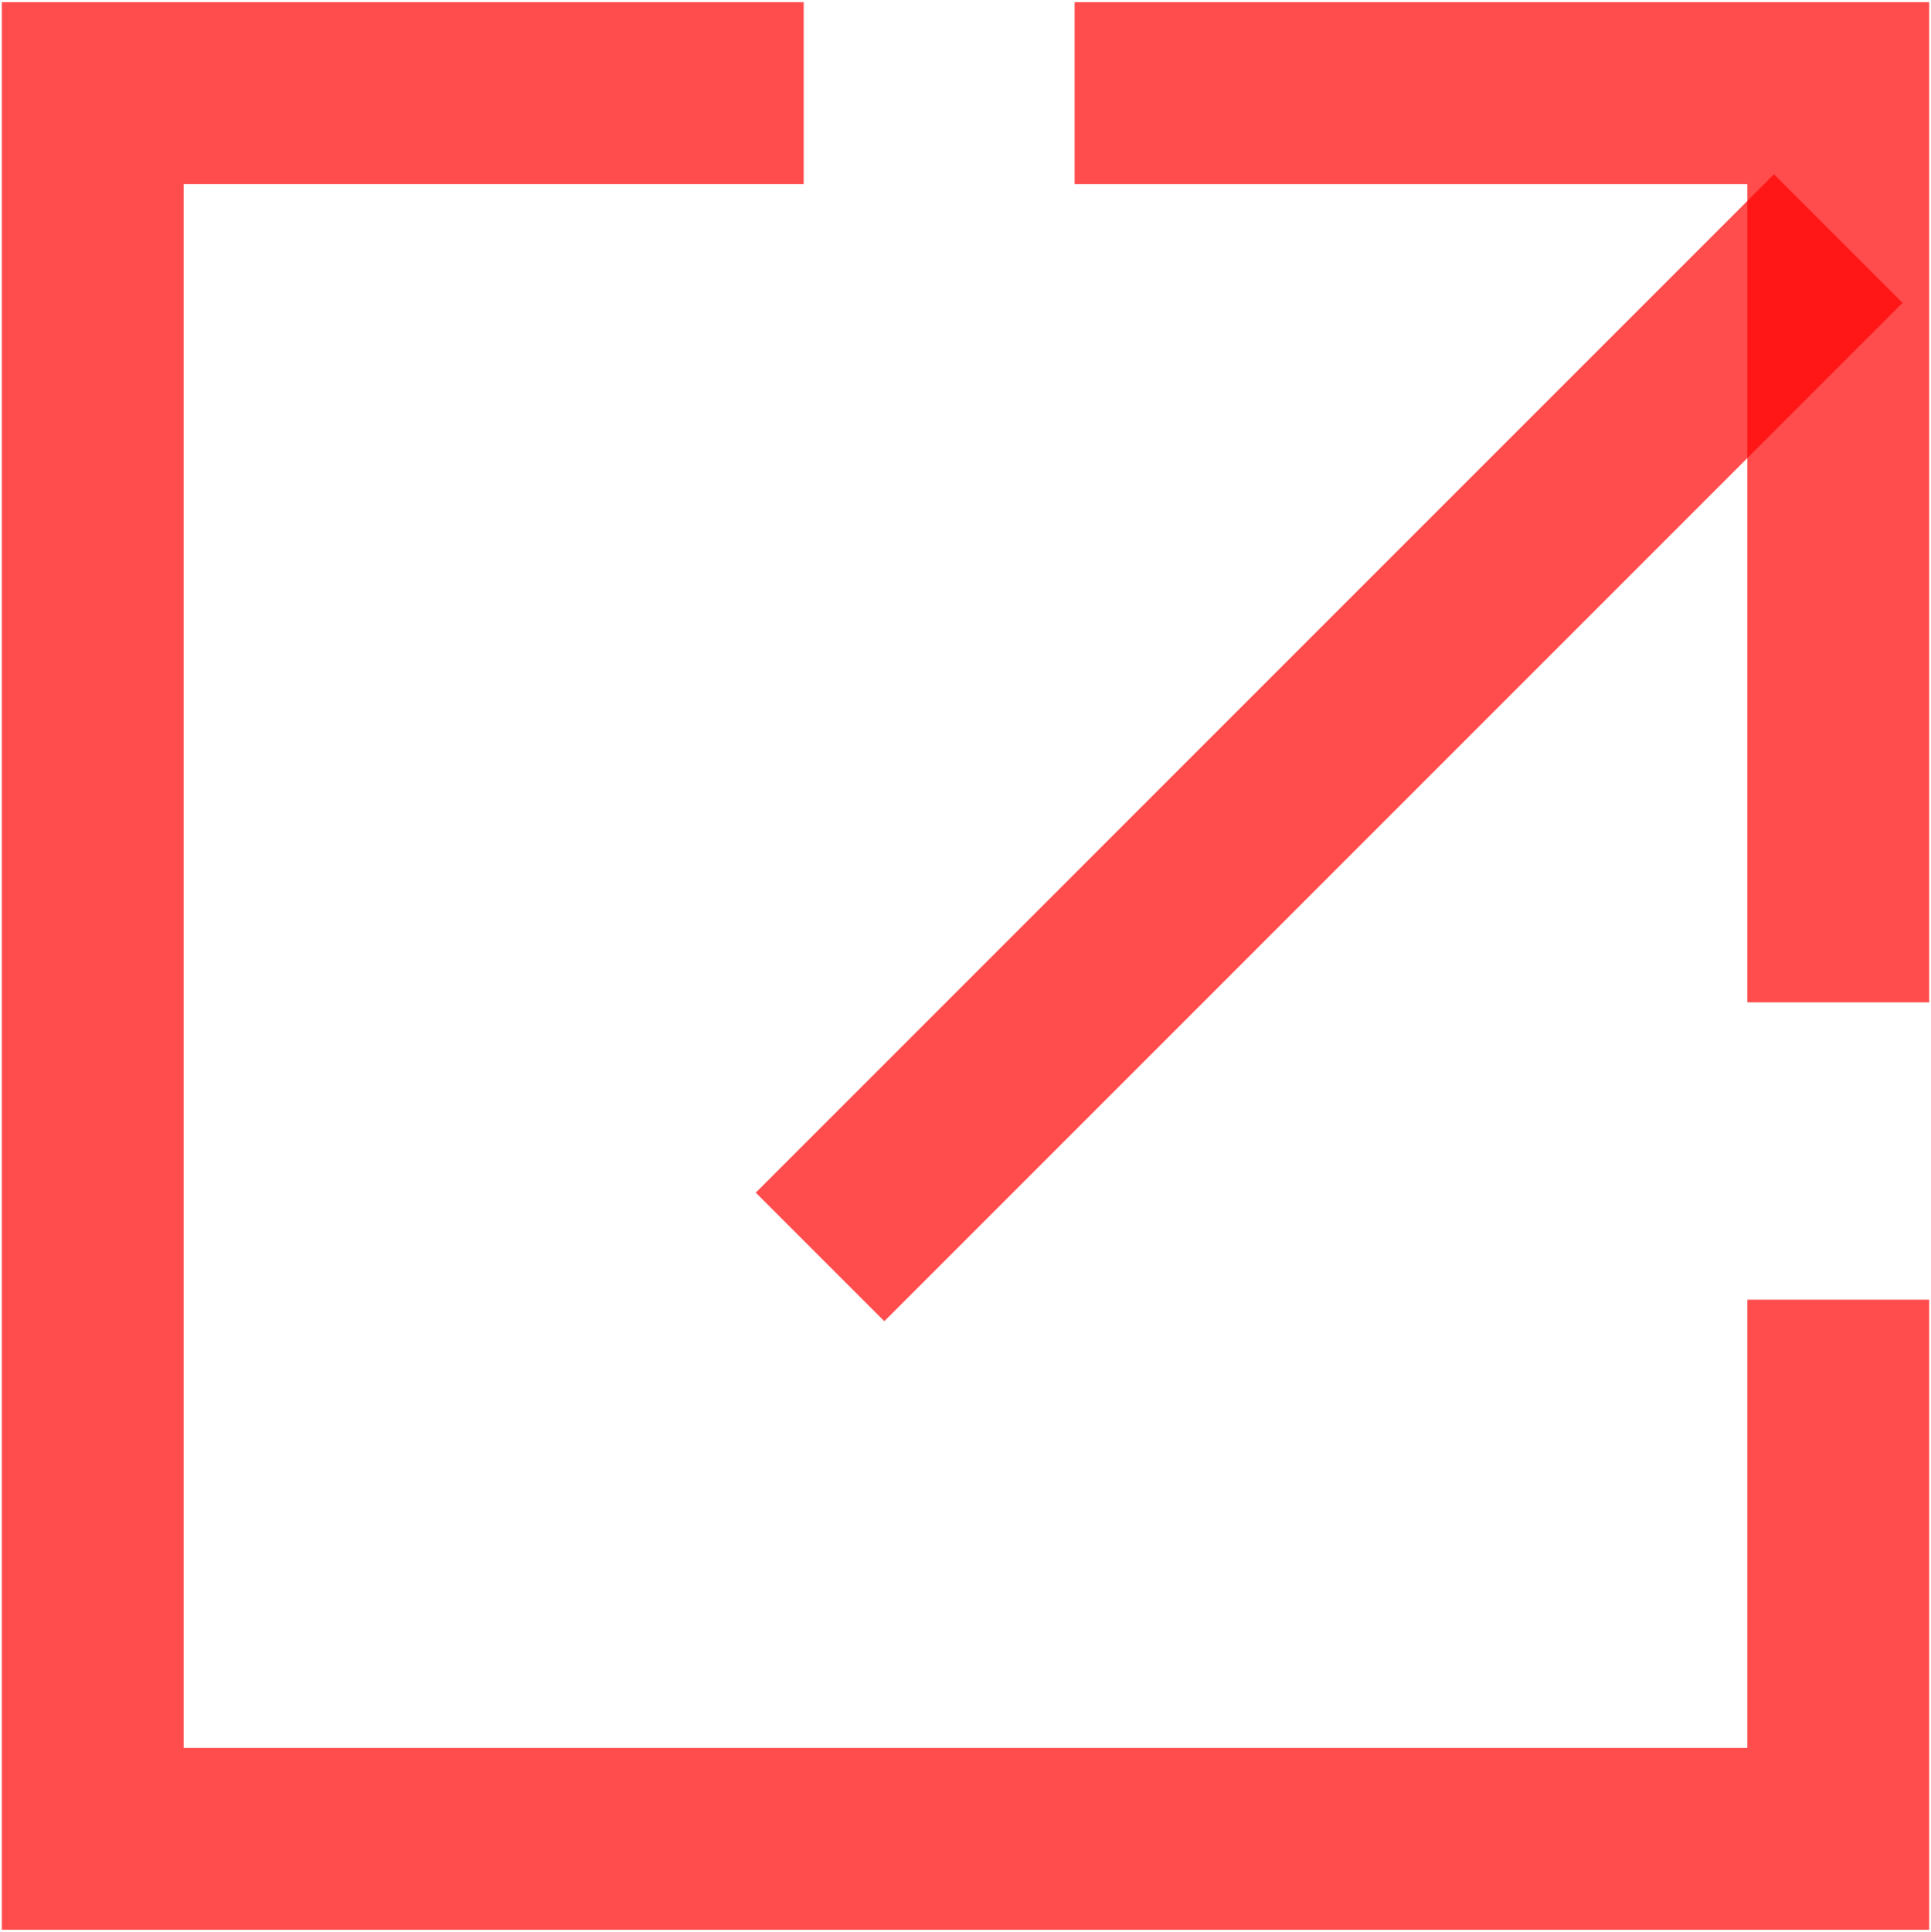
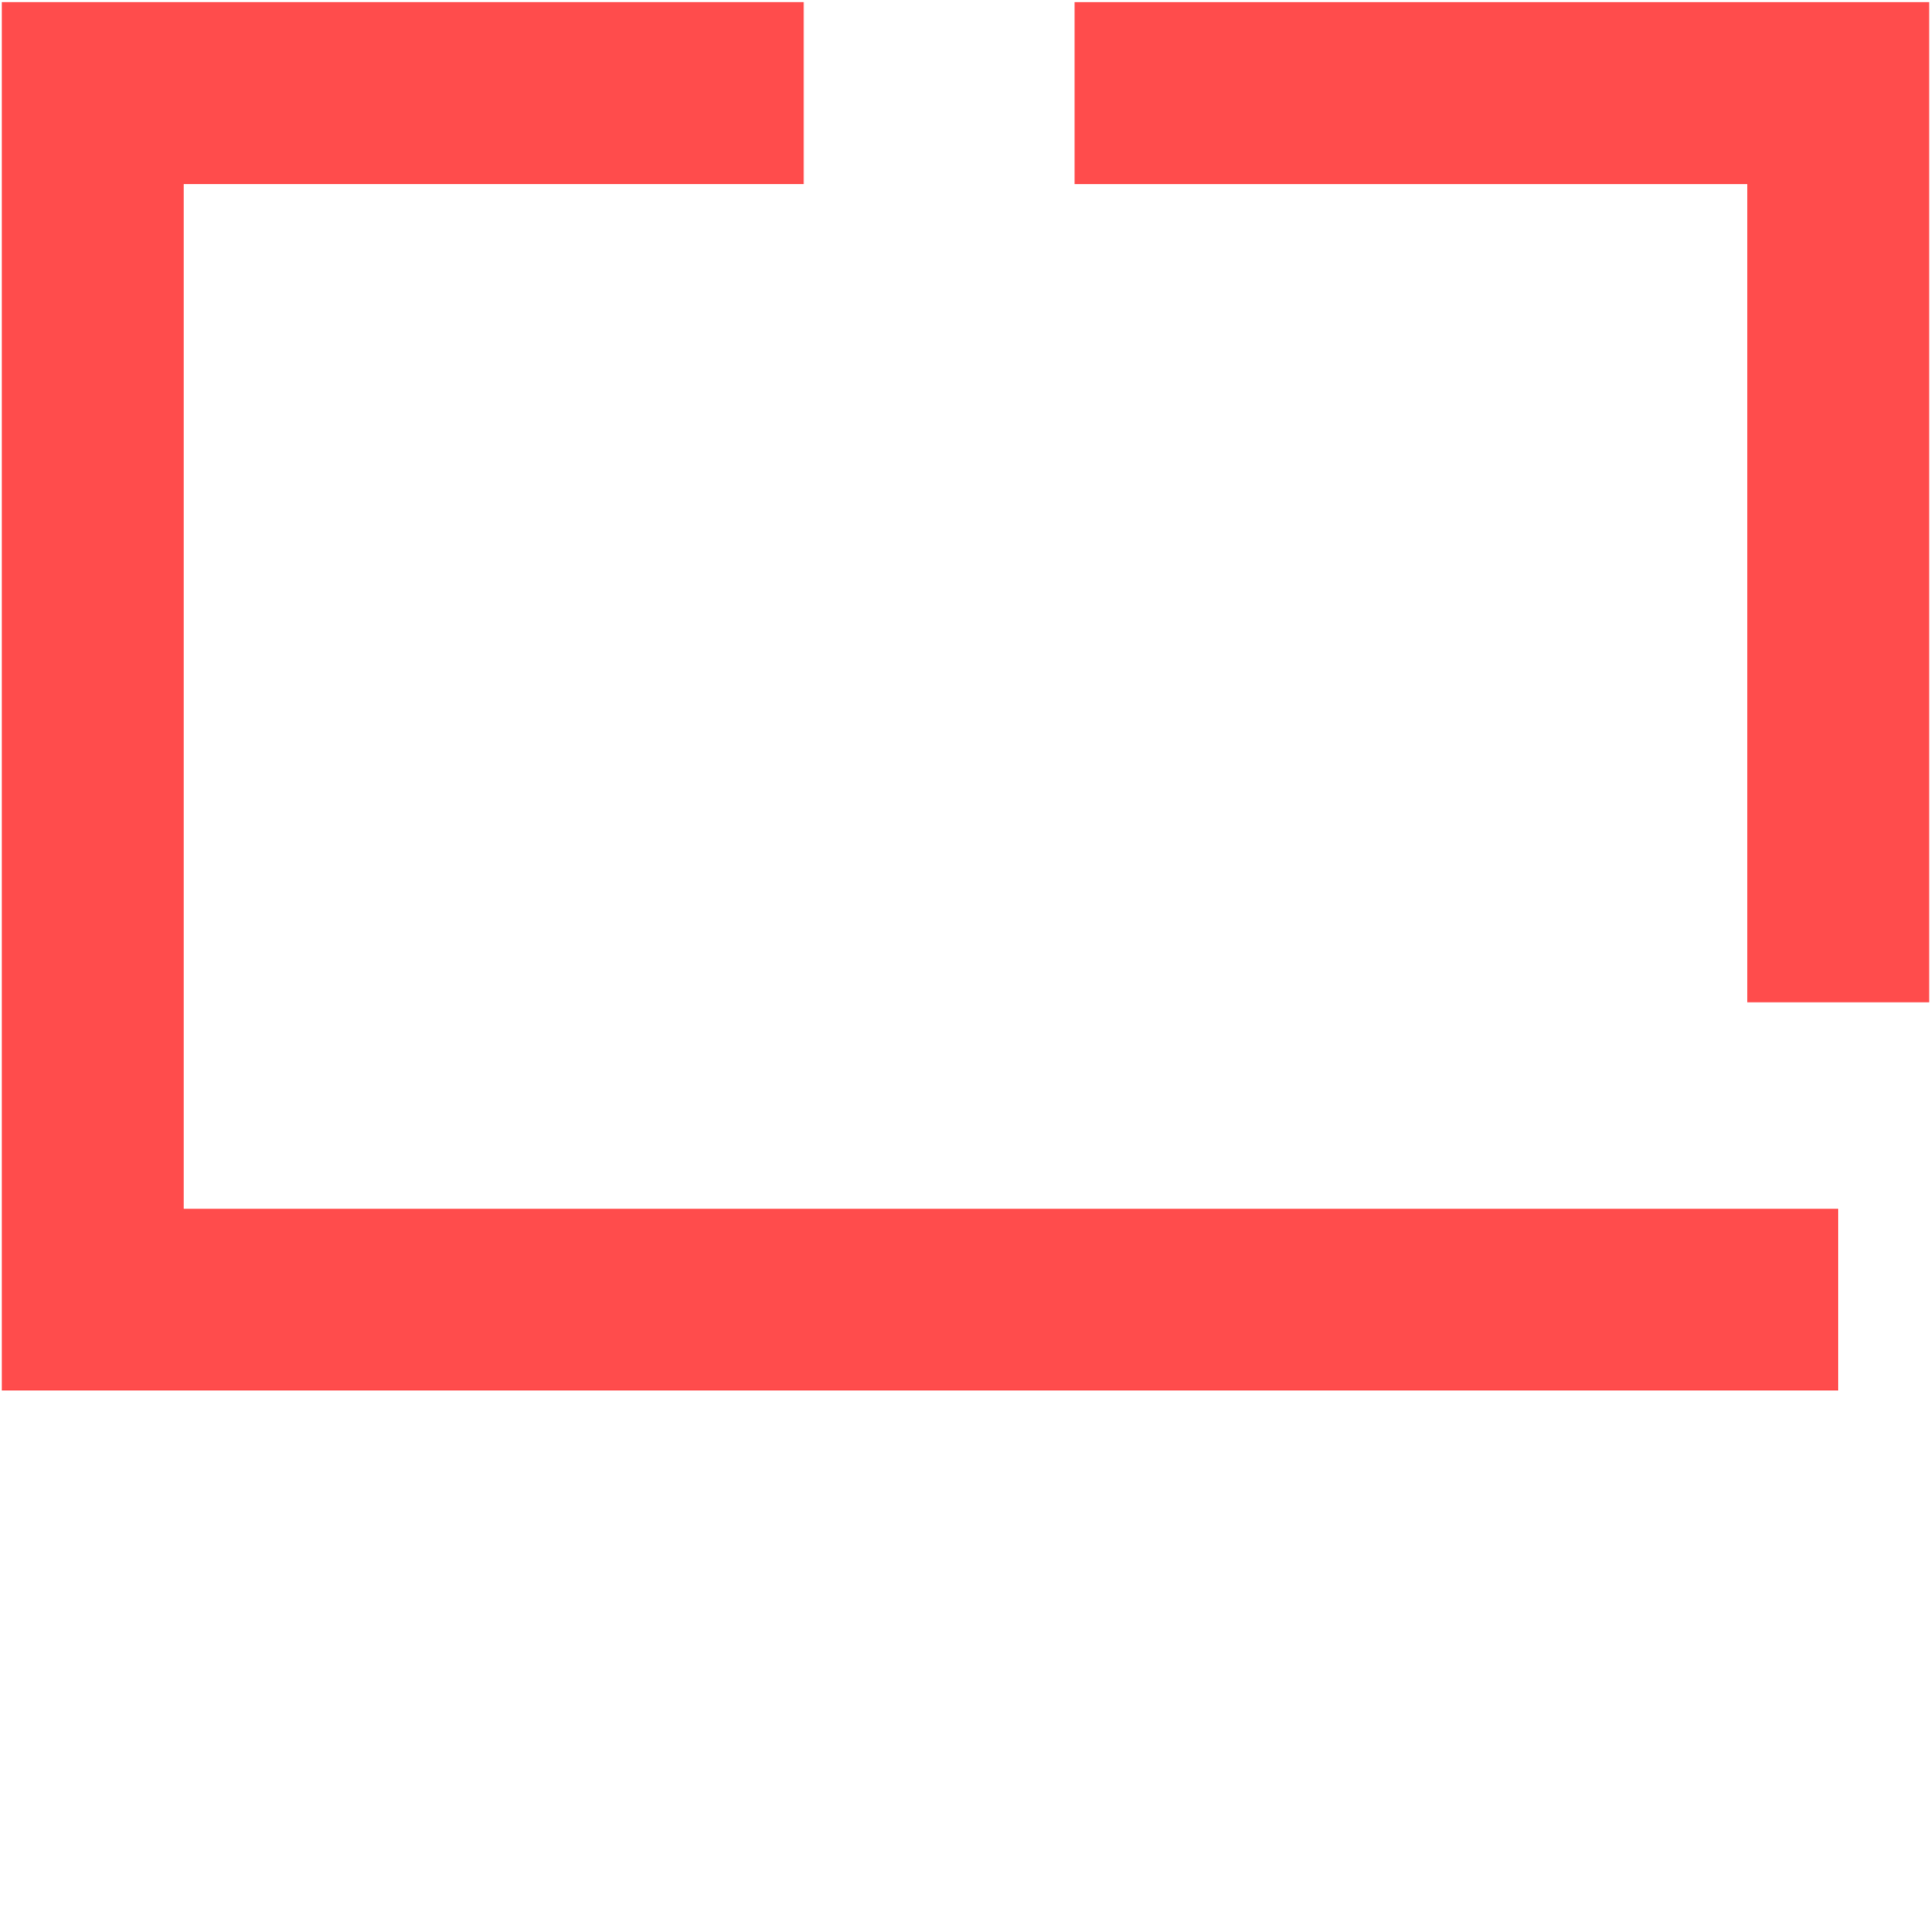
<svg xmlns="http://www.w3.org/2000/svg" id="外部リンク_のコピー_2" data-name="外部リンク のコピー 2" width="10.62" height="10.625" viewBox="0 0 10.62 10.625">
  <defs>
    <style>
      .cls-1 {
        fill: none;
        stroke: red;
        stroke-width: 1px;
        fill-rule: evenodd;
        opacity: 0.7;
      }
    </style>
  </defs>
-   <path id="長方形_18" data-name="長方形 18" class="cls-1" d="M1389.8,56.835V59.8h-9.6V50.2h3.91" transform="translate(-1379.69 -49.688)" />
+   <path id="長方形_18" data-name="長方形 18" class="cls-1" d="M1389.8,56.835h-9.6V50.2h3.91" transform="translate(-1379.69 -49.688)" />
  <path id="シェイプ_1" data-name="シェイプ 1" class="cls-1" d="M1385.6,50.2h4.2v5" transform="translate(-1379.69 -49.688)" />
-   <path id="シェイプ_2" data-name="シェイプ 2" class="cls-1" d="M1389.8,51l-5.6,5.6" transform="translate(-1379.69 -49.688)" />
</svg>